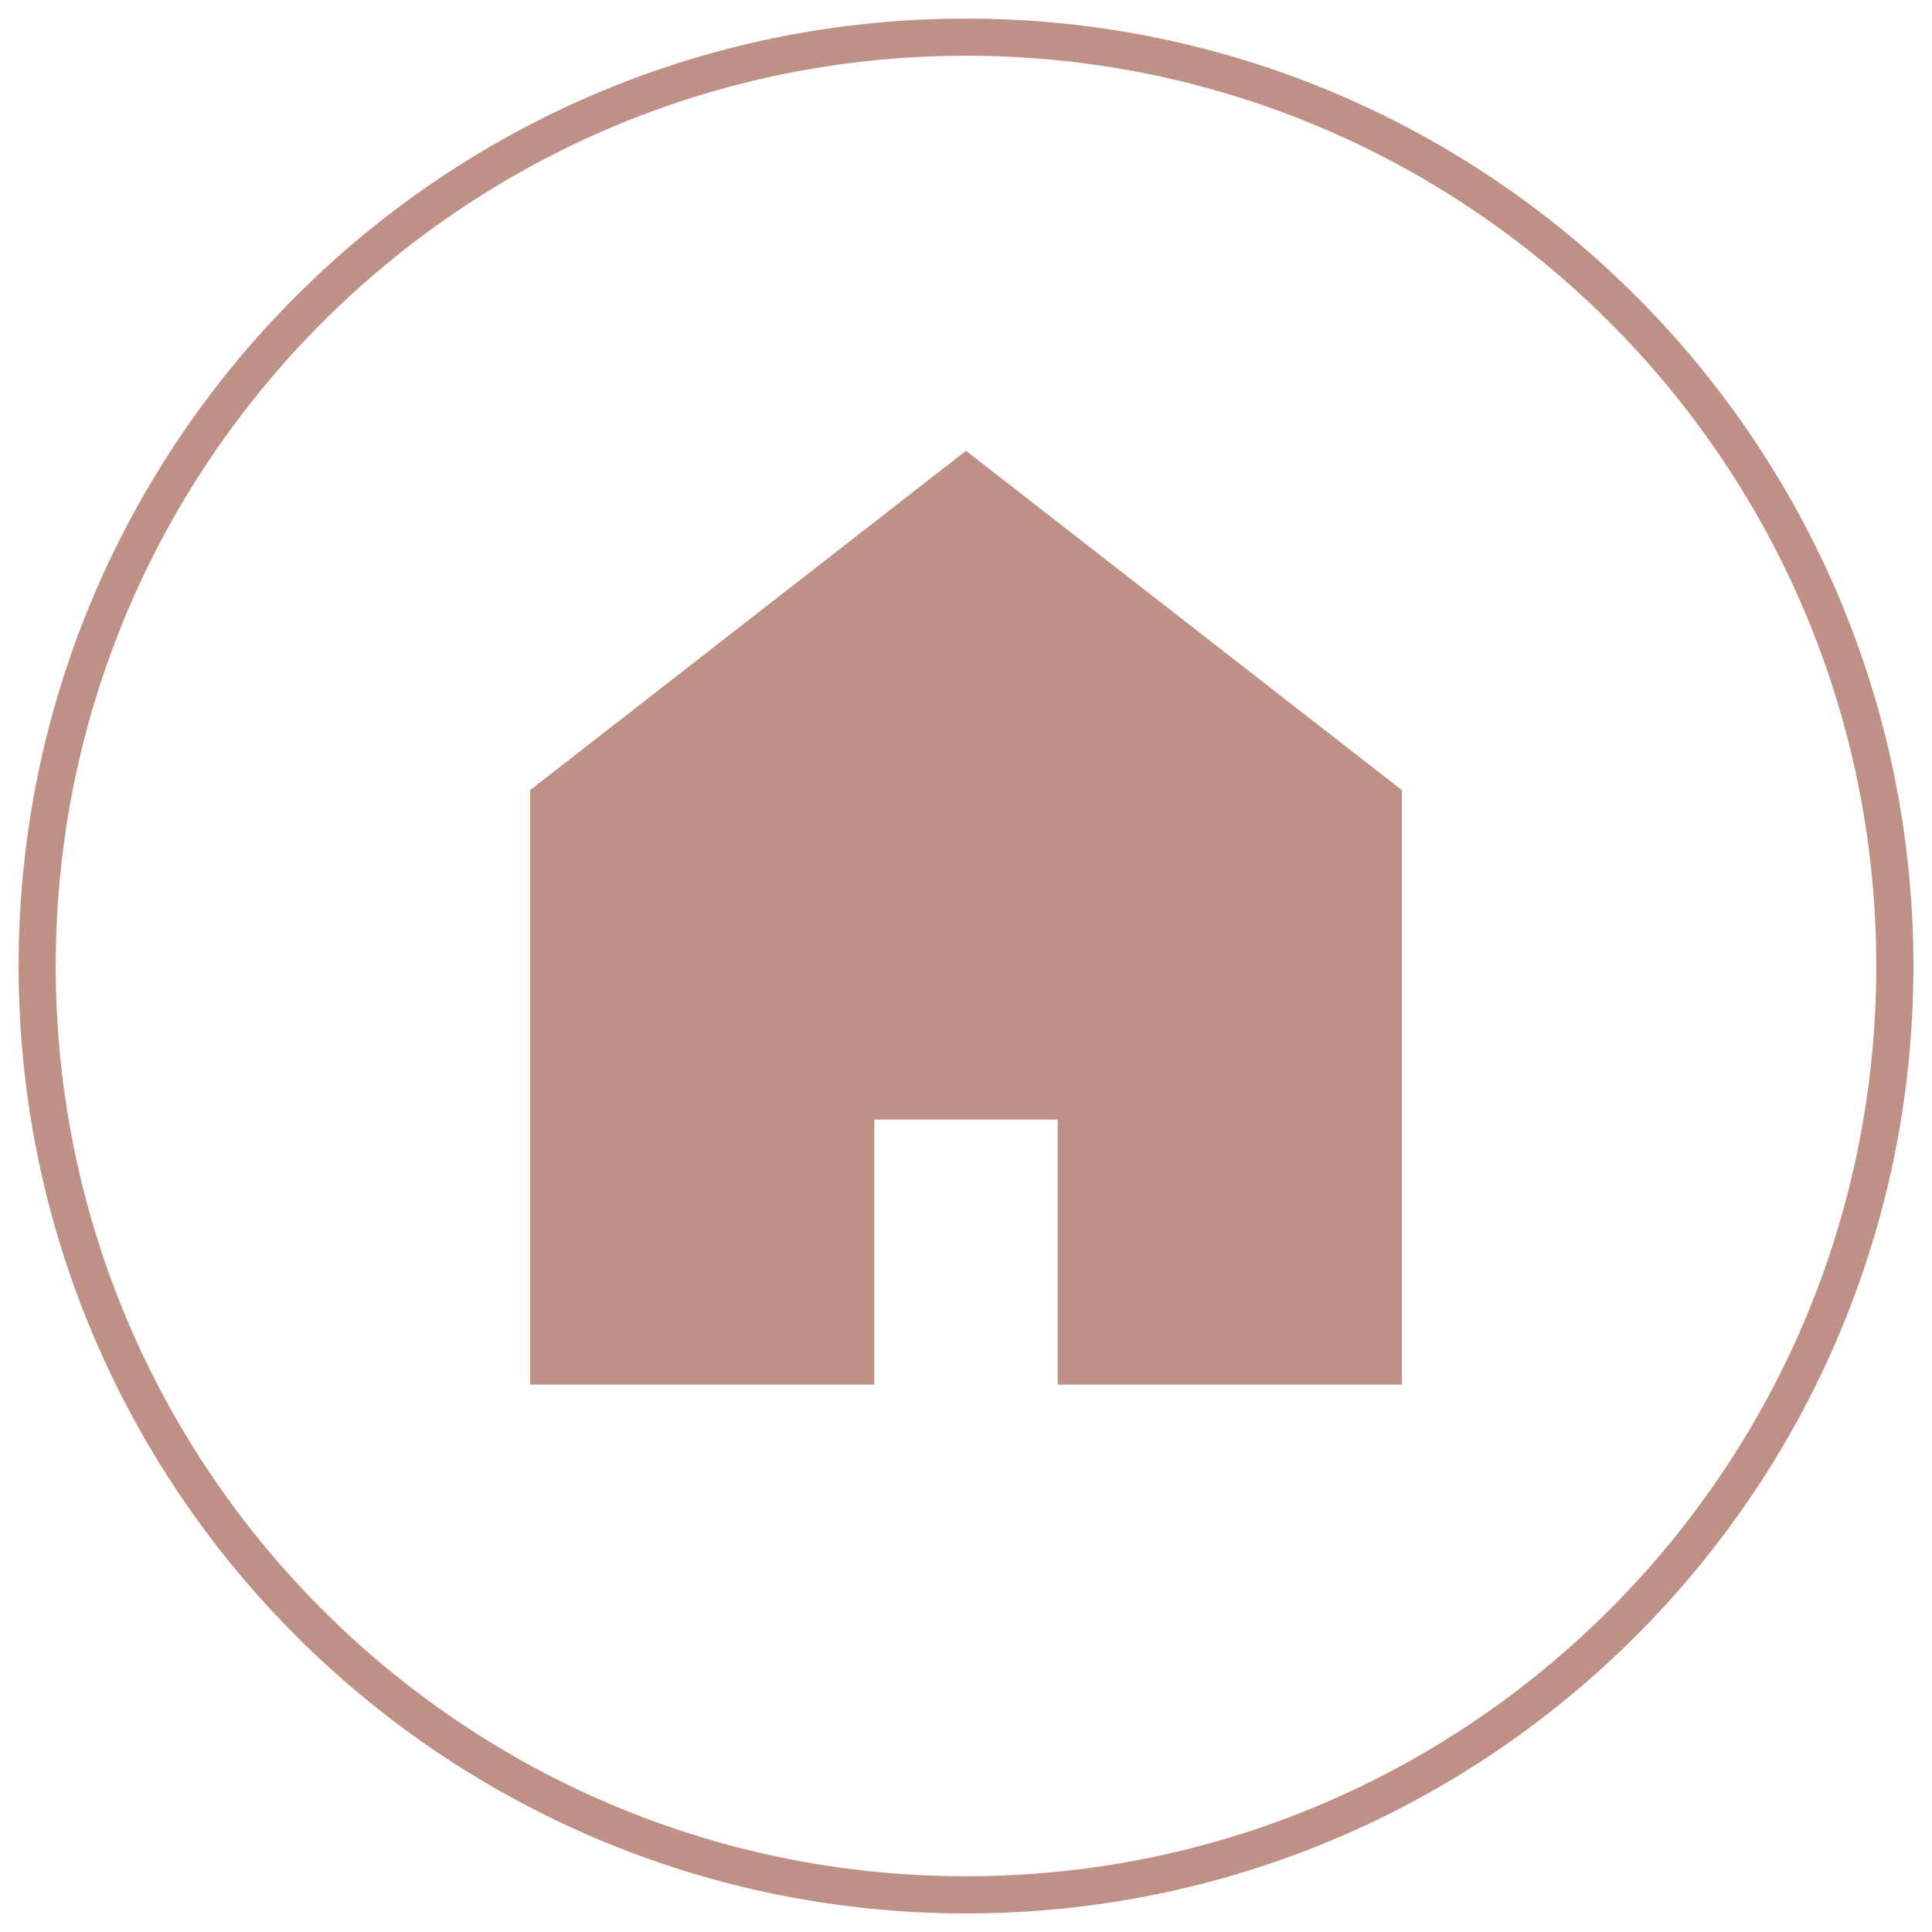
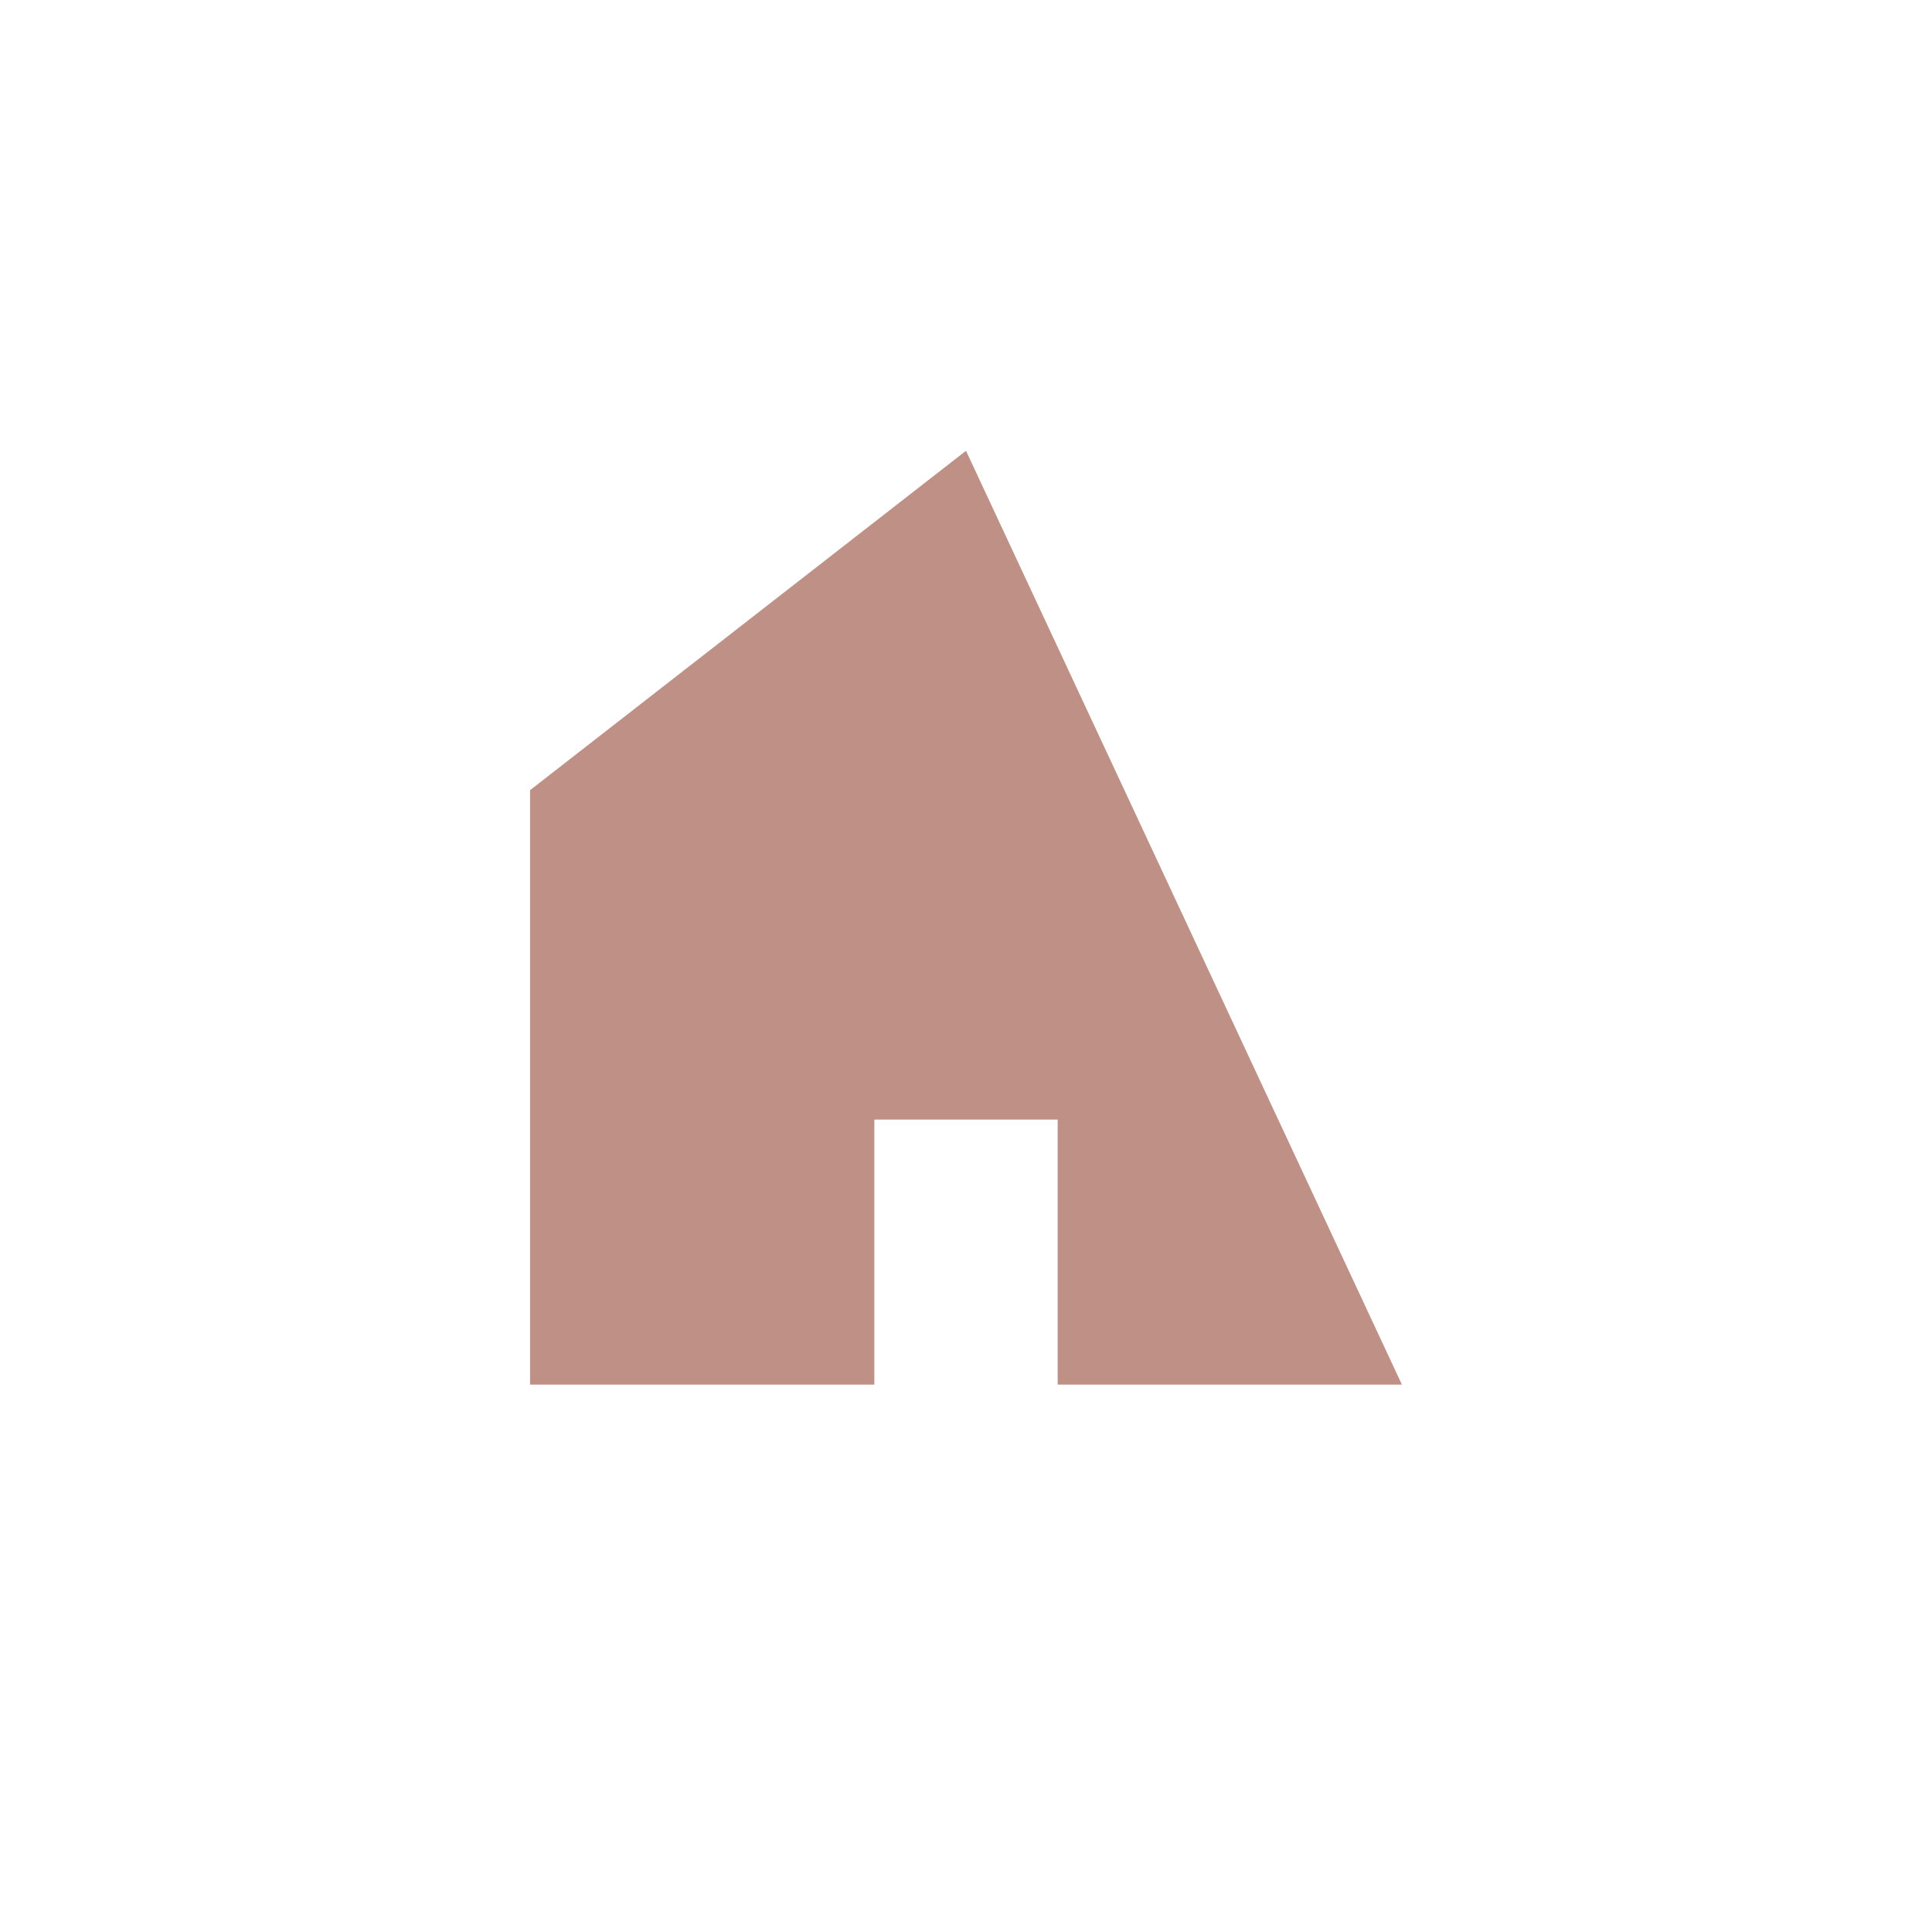
<svg xmlns="http://www.w3.org/2000/svg" width="52" height="52" viewBox="0 0 52 52" fill="none">
-   <path d="M26 51C39.807 51 51 39.807 51 26C51 12.193 39.807 1 26 1C12.193 1 1 12.193 1 26C1 39.807 12.193 51 26 51Z" stroke="#BF9086" stroke-linecap="round" stroke-linejoin="round" />
-   <path d="M14.267 21.267V37.267H23.533V30.133H28.467V37.267H37.733V21.267L26 12.133L14.267 21.267Z" fill="#BF9086" />
+   <path d="M14.267 21.267V37.267H23.533V30.133H28.467V37.267H37.733L26 12.133L14.267 21.267Z" fill="#BF9086" />
</svg>